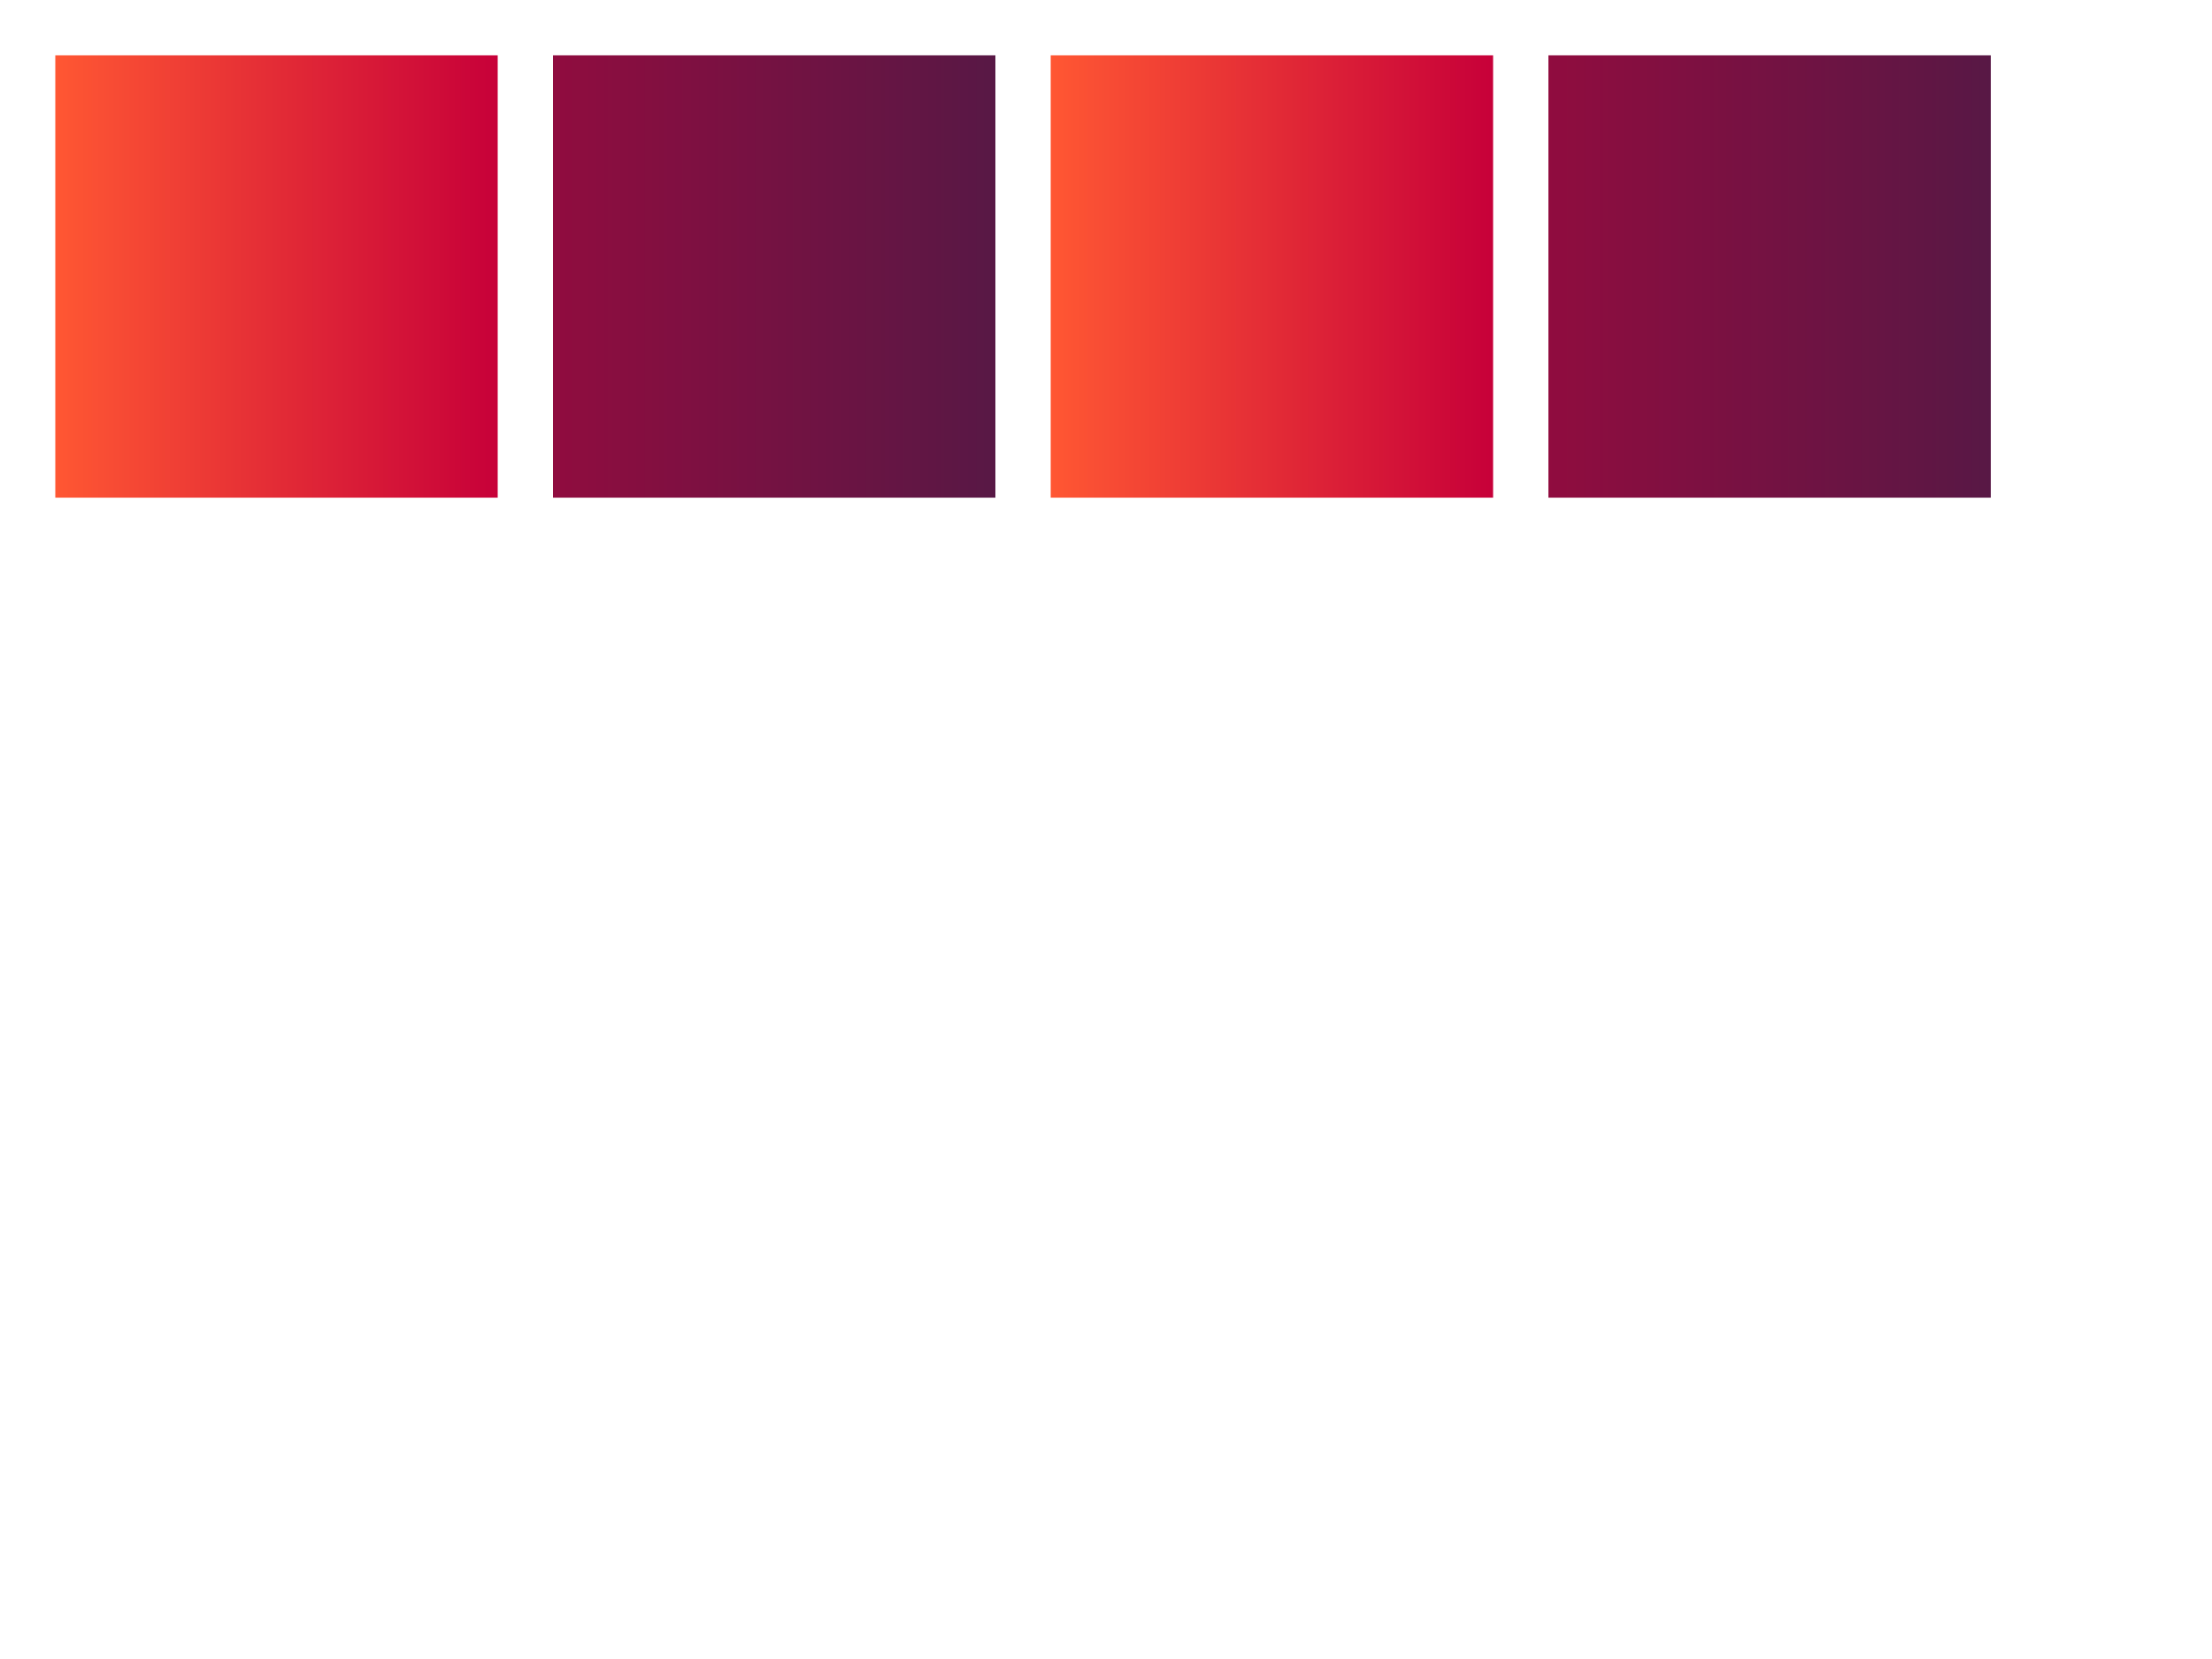
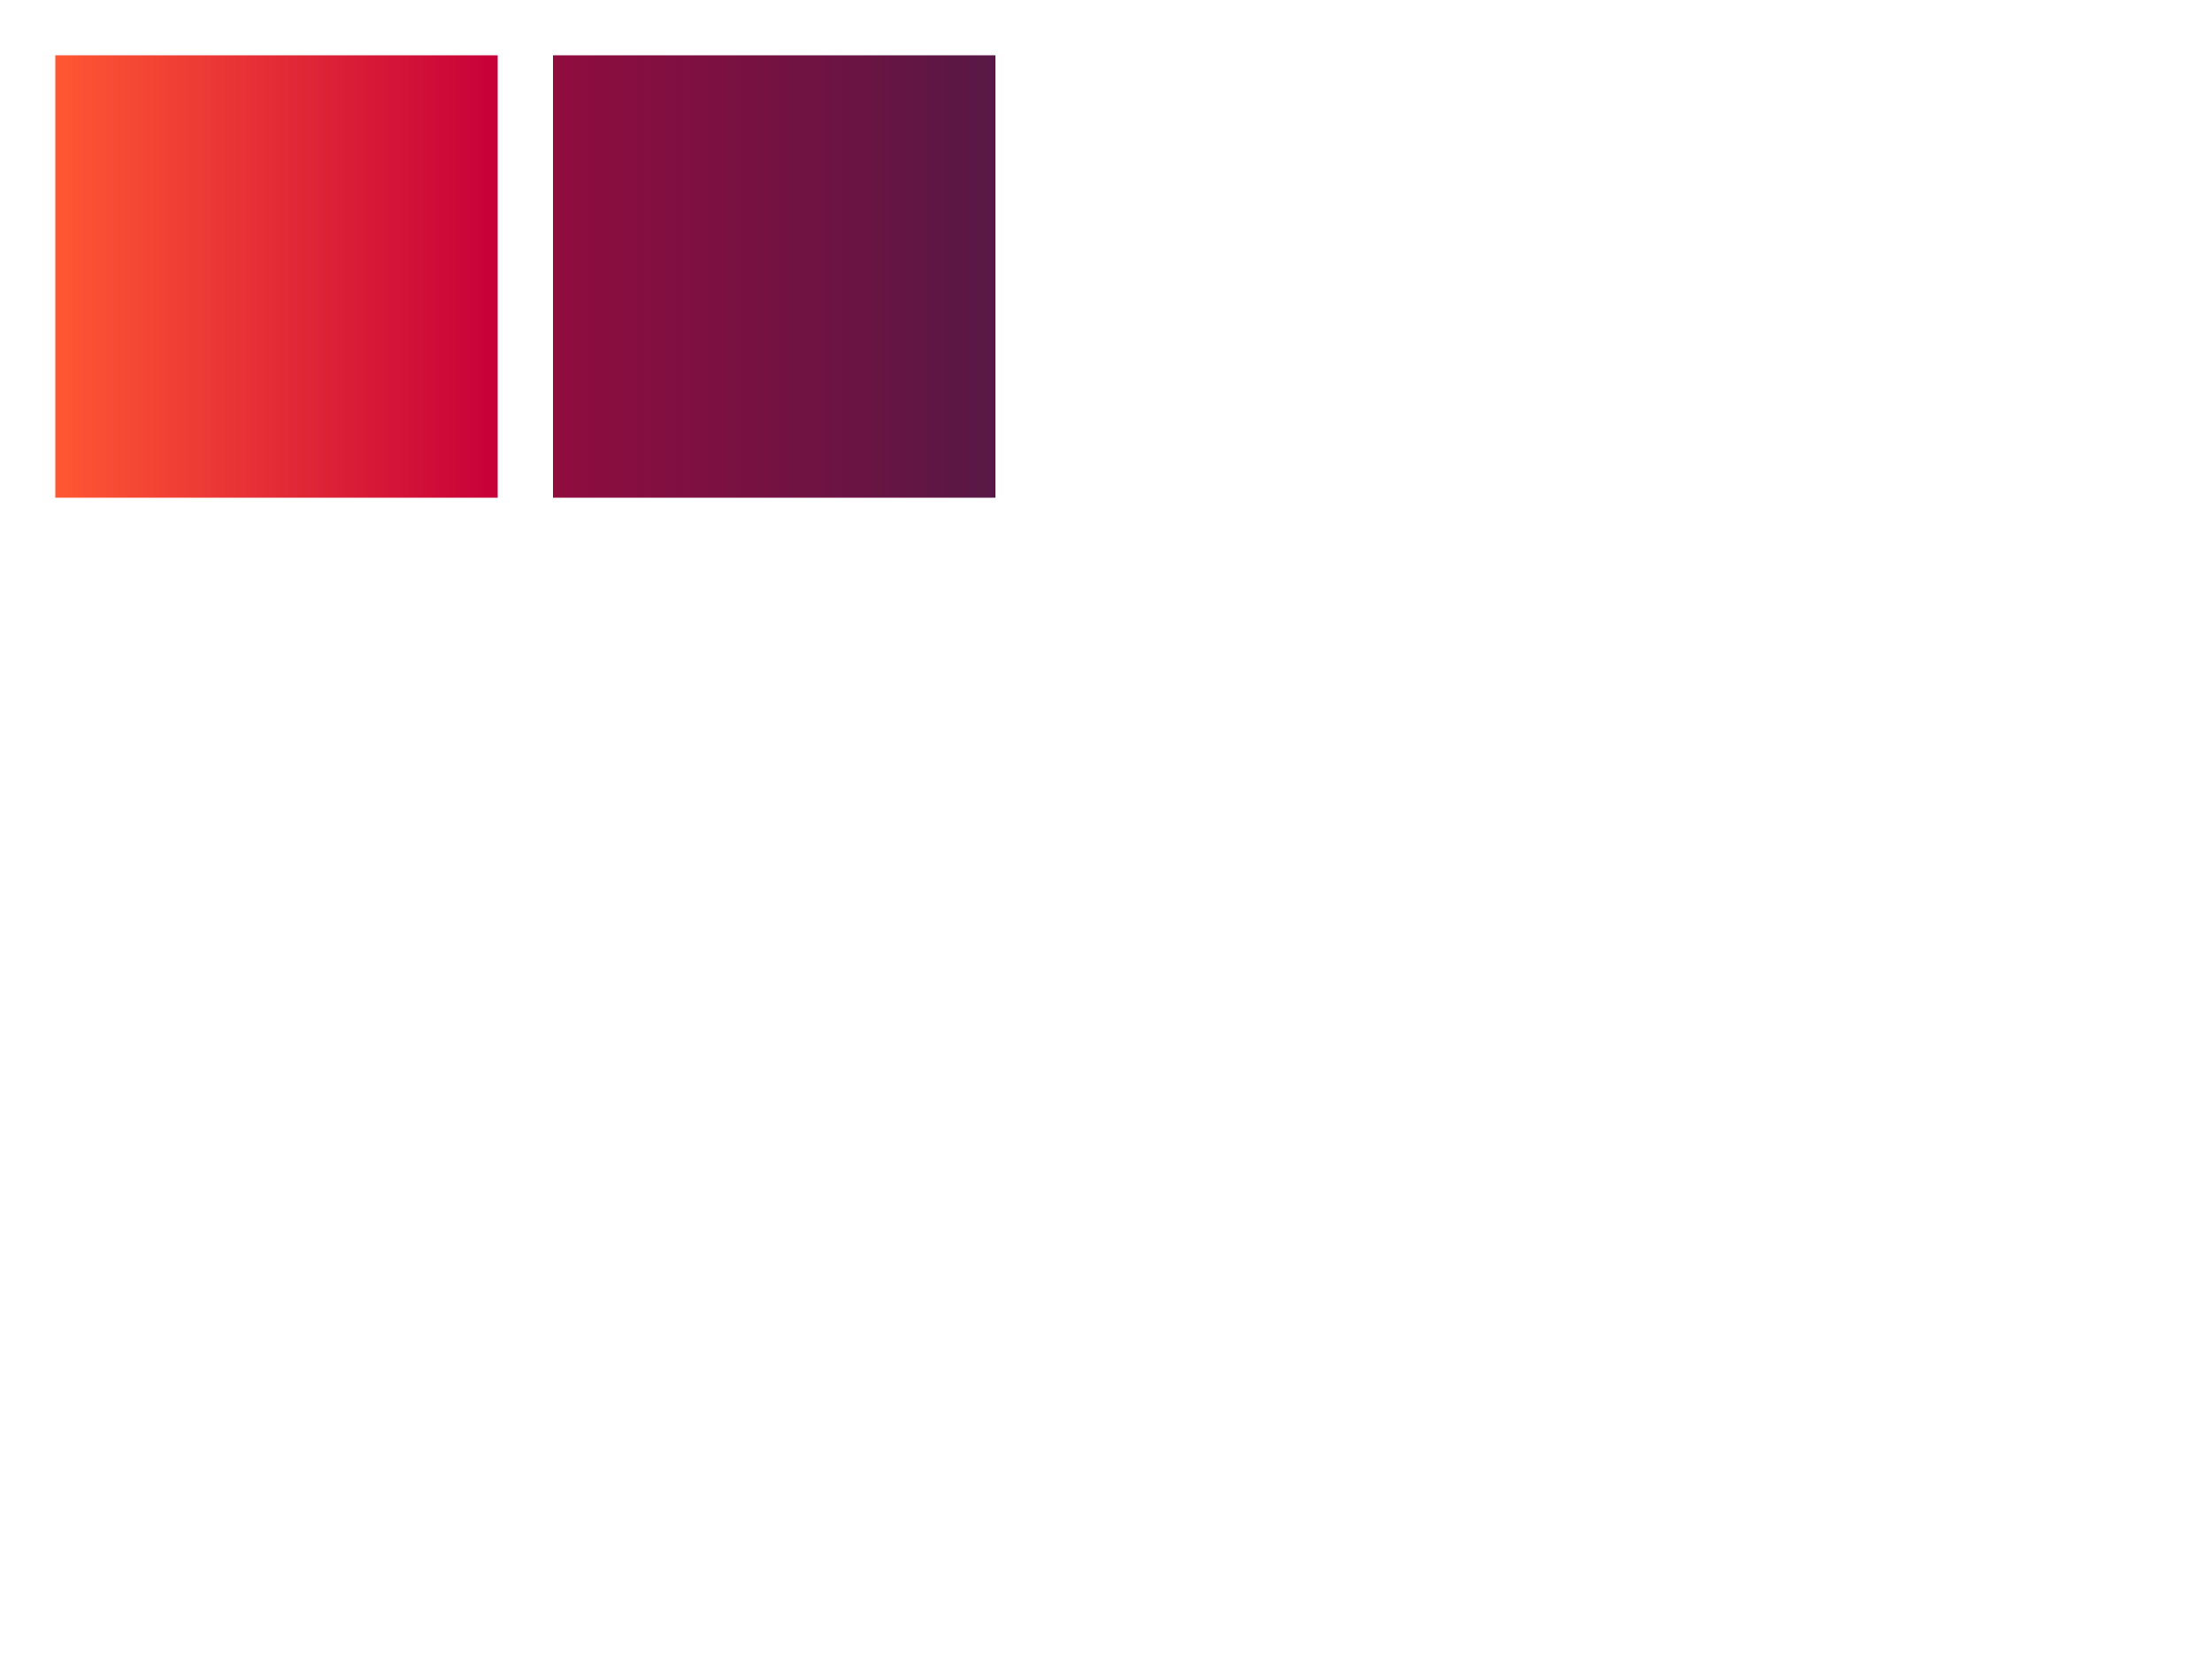
<svg xmlns="http://www.w3.org/2000/svg" width="400" height="300">
  <defs>
    <linearGradient id="gradient1" x1="0%" y1="0%" x2="100%" y2="0%">
      <stop offset="0%" stop-color="#FF5733" stop-opacity="1" />
      <stop offset="100%" stop-color="#C70039" stop-opacity="1" />
    </linearGradient>
    <linearGradient id="gradient2" x1="0%" y1="0%" x2="100%" y2="0%">
      <stop offset="0%" stop-color="#900C3F" stop-opacity="1" />
      <stop offset="100%" stop-color="#581845" stop-opacity="1" />
    </linearGradient>
  </defs>
  <rect x="10" y="10" width="80" height="80" fill="url(#gradient1)" />
  <rect x="100" y="10" width="80" height="80" fill="url(#gradient2)" />
-   <rect x="190" y="10" width="80" height="80" fill="url(#gradient1)" />
-   <rect x="280" y="10" width="80" height="80" fill="url(#gradient2)" />
</svg>